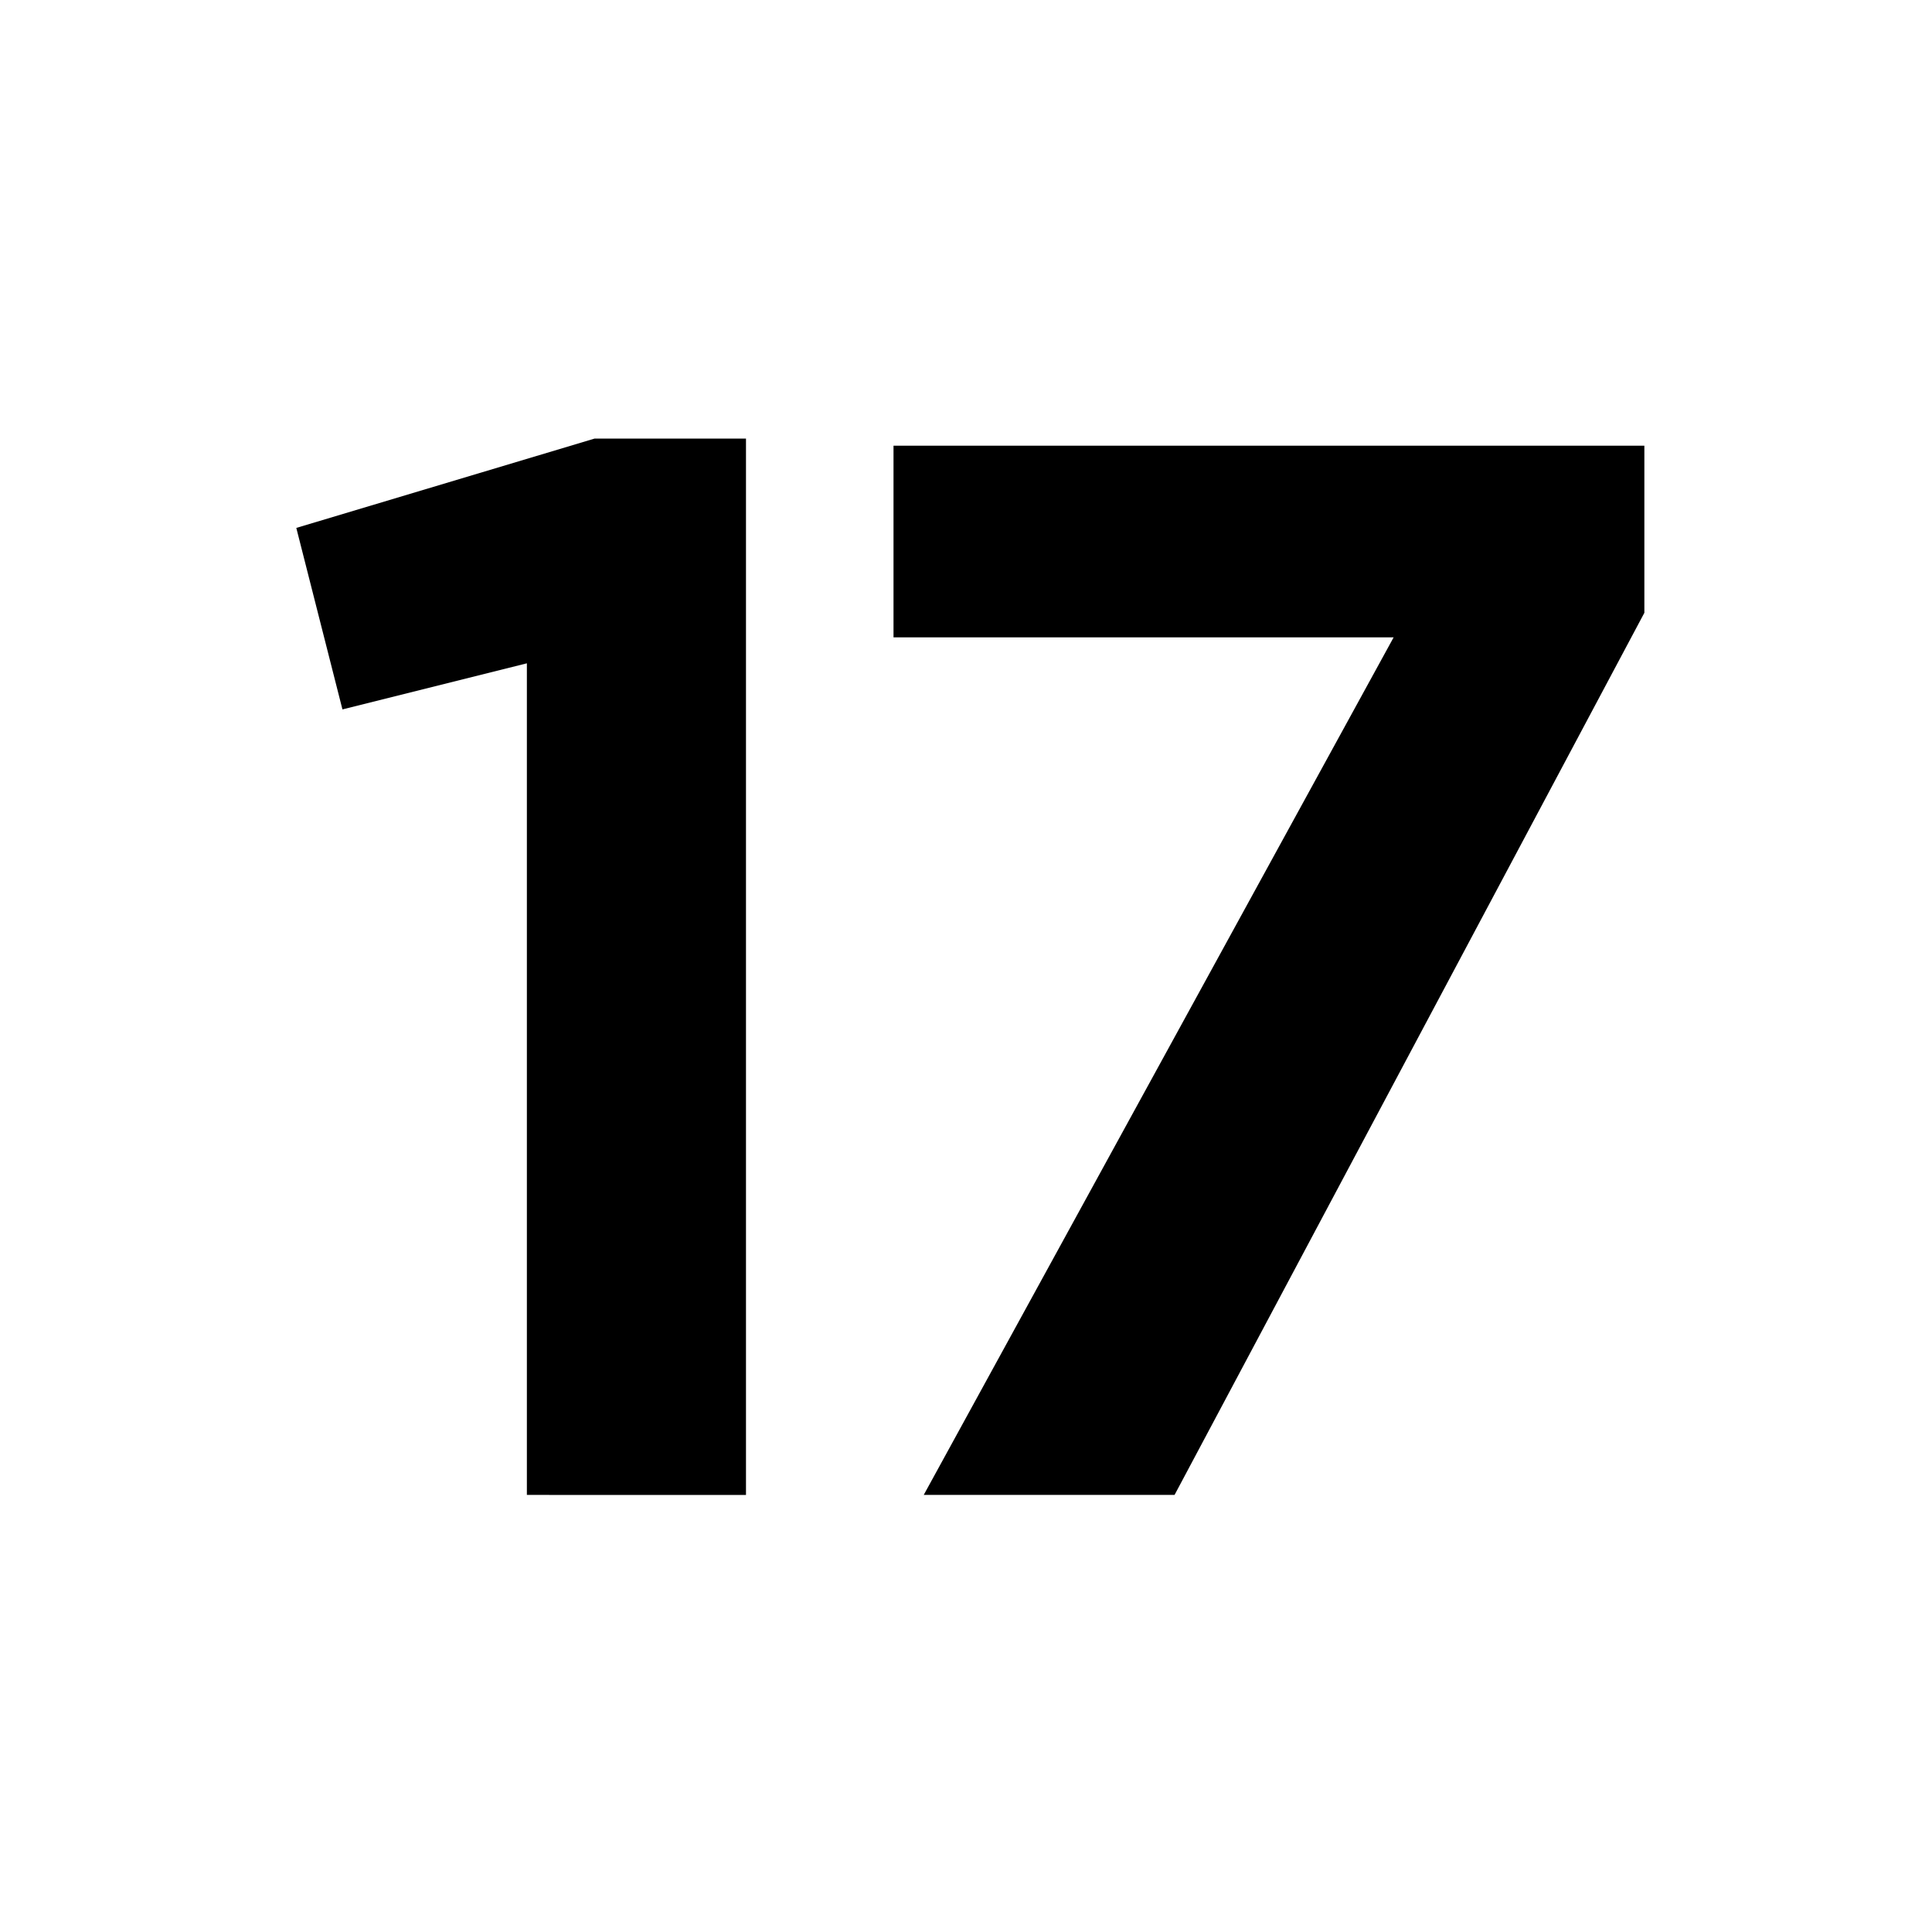
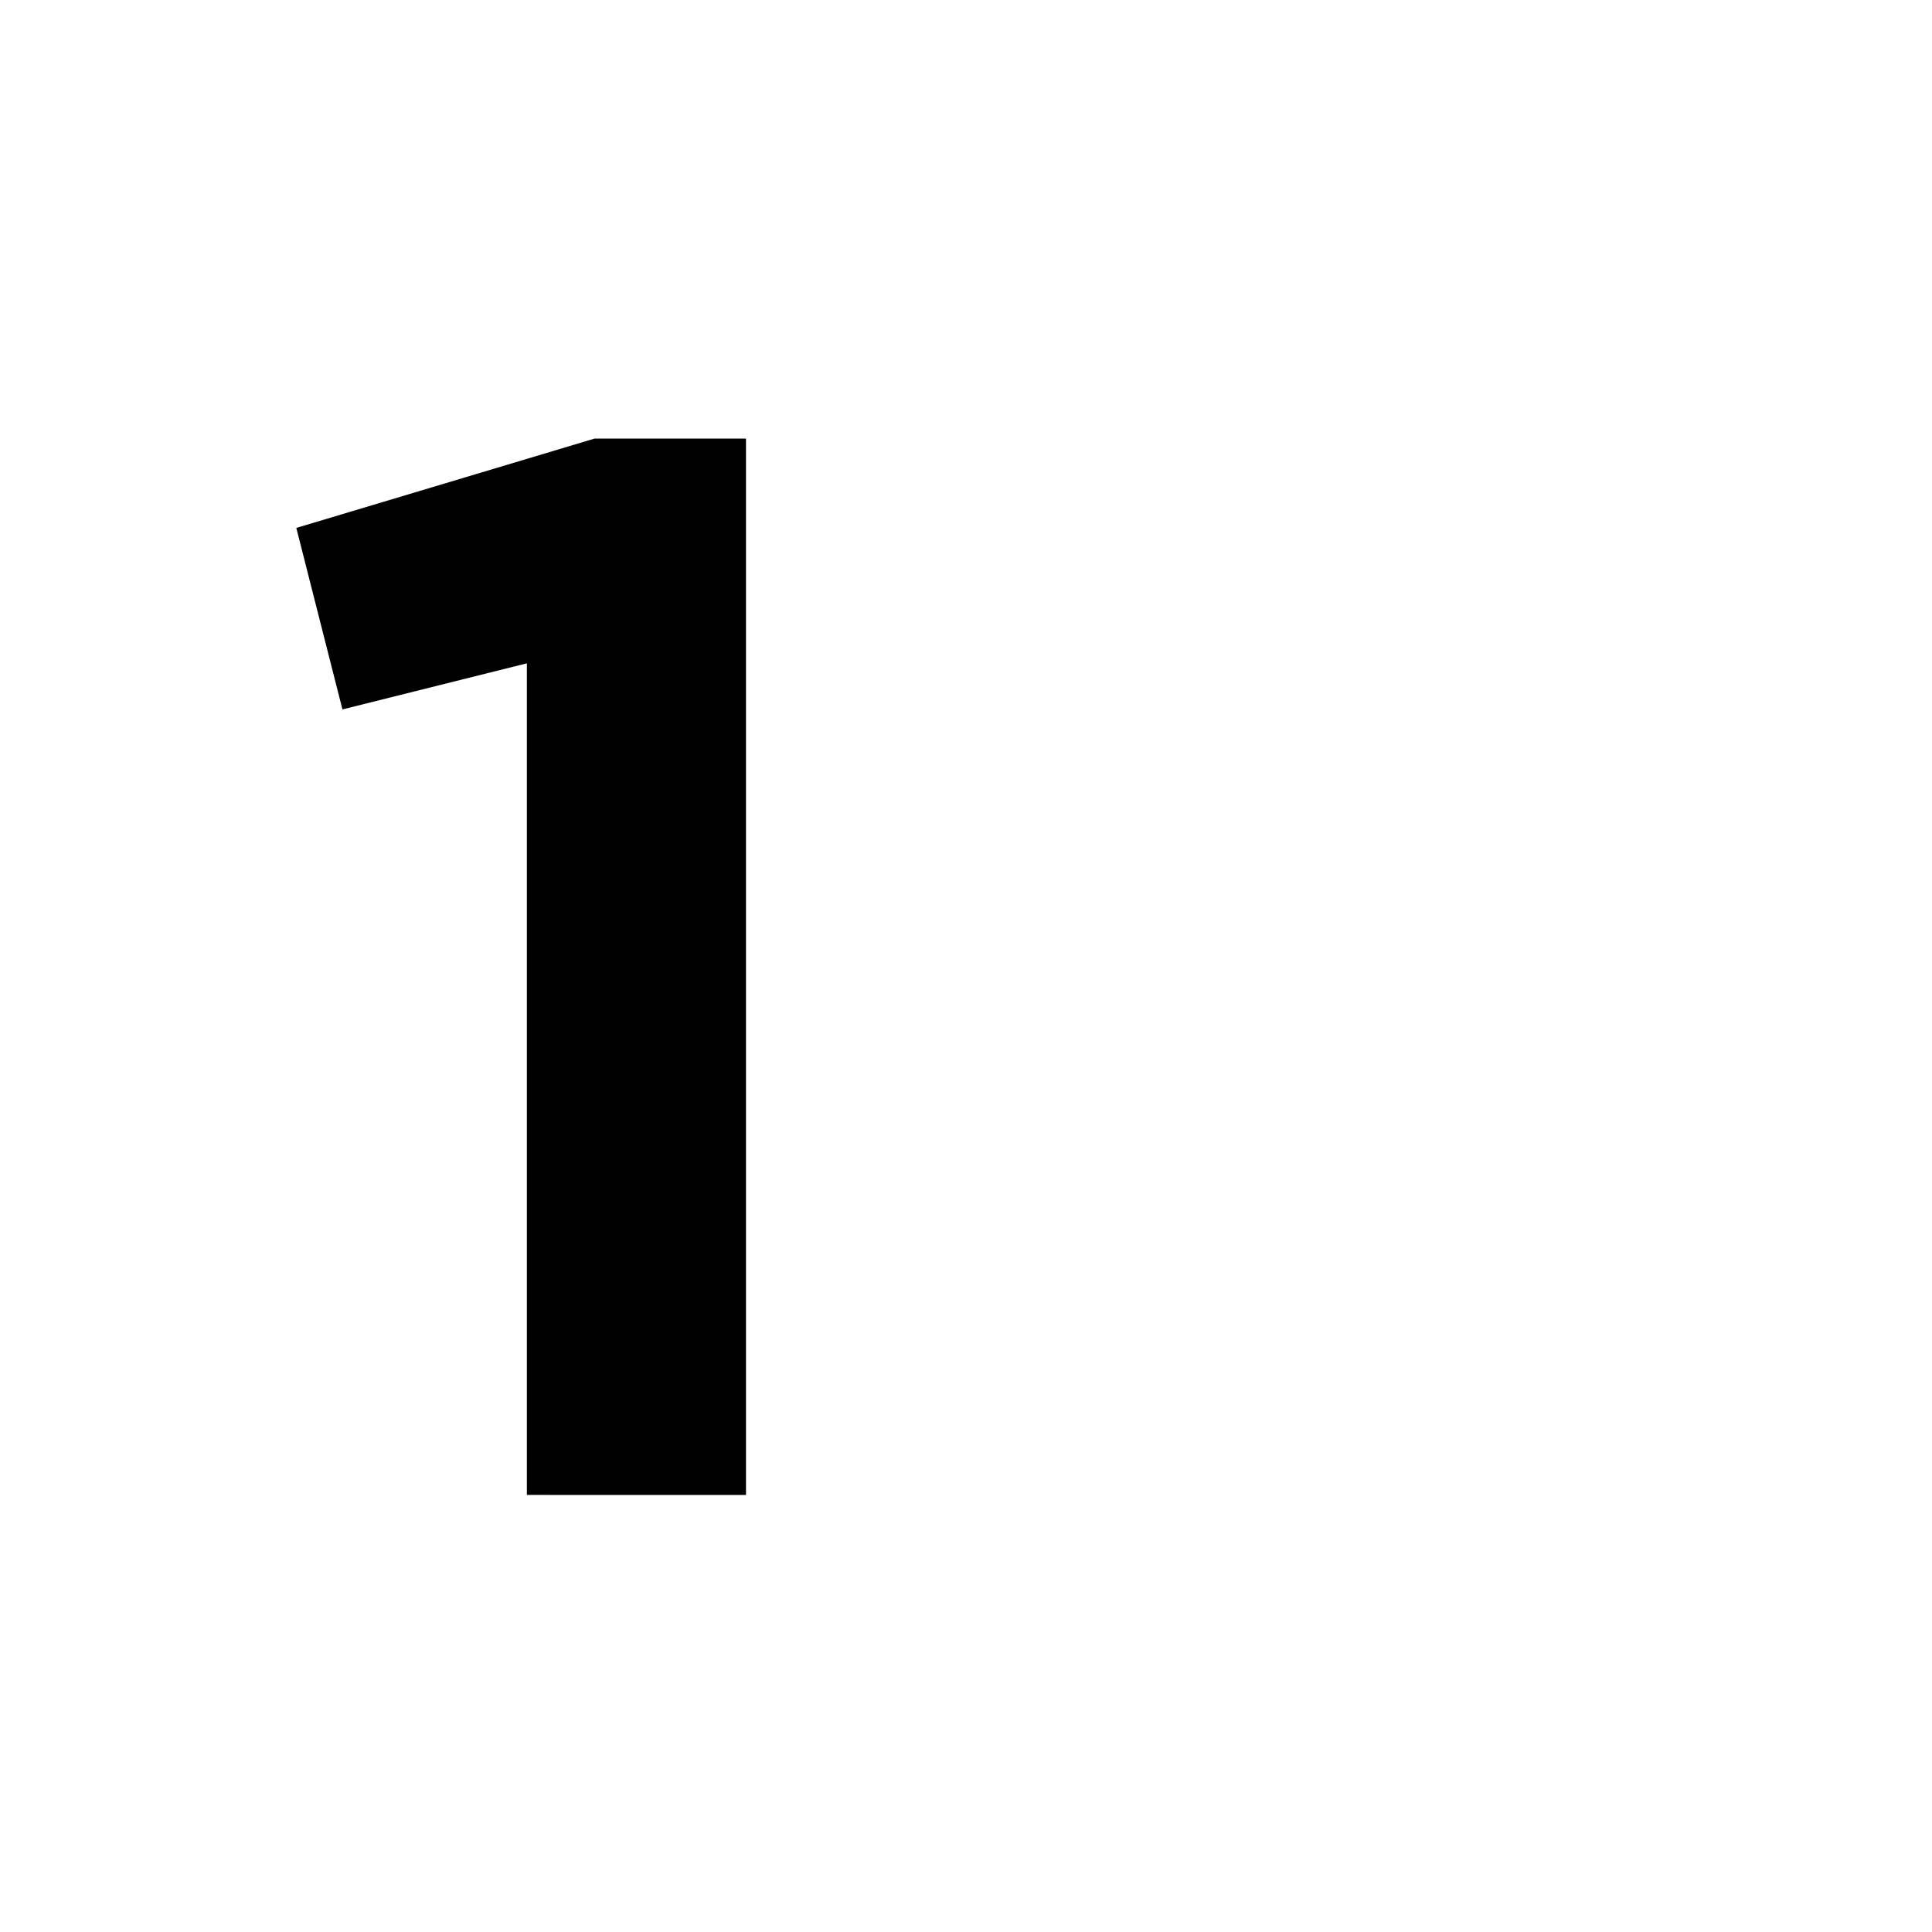
<svg xmlns="http://www.w3.org/2000/svg" width="100" height="100" viewBox="0 0 100 100">
  <g id="safari-pinned-tab">
    <g id="icon" transform="translate(15.337 22.697)">
      <path d="M11.934,87.652V44.608L2.388,46.994,0,37.6l15.441-4.625h7.834v54.68Z" transform="translate(0 -32.972)" />
-       <path d="M16.4,87.458,40.722,43.071H14.836v-9.92H53.7V41.8L29.383,87.458Z" transform="translate(16.075 -32.778)" />
    </g>
  </g>
</svg>